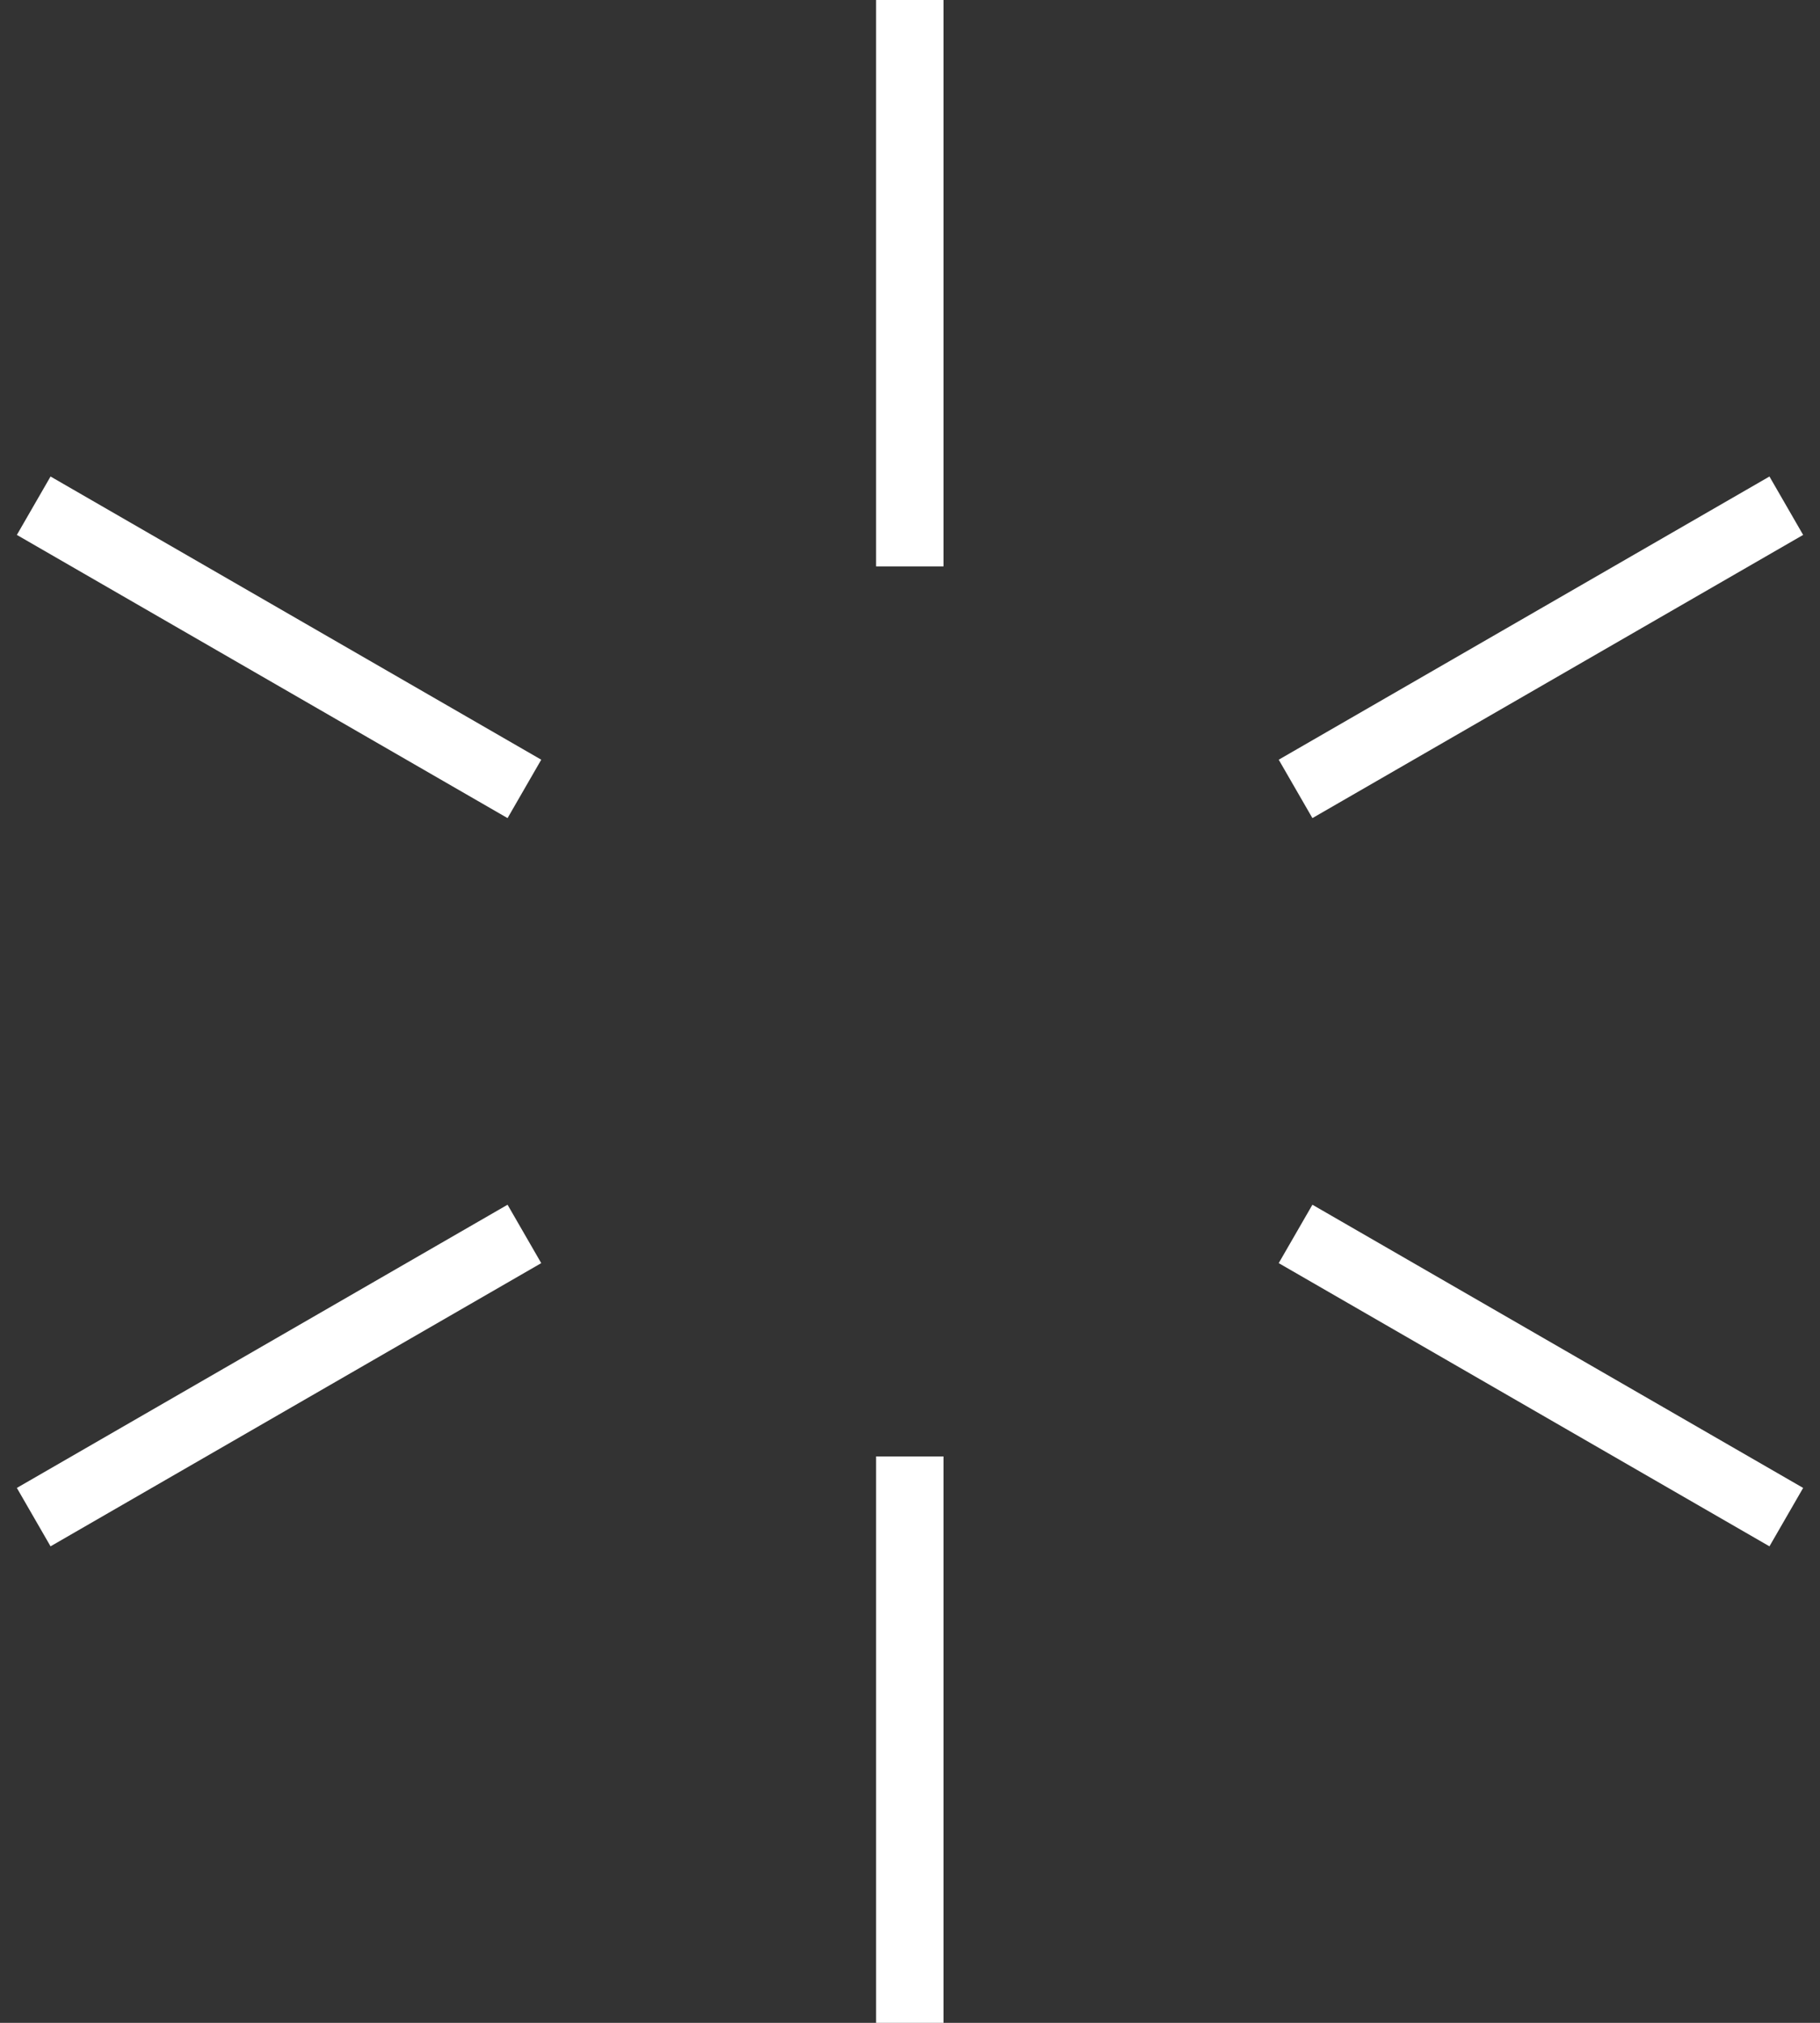
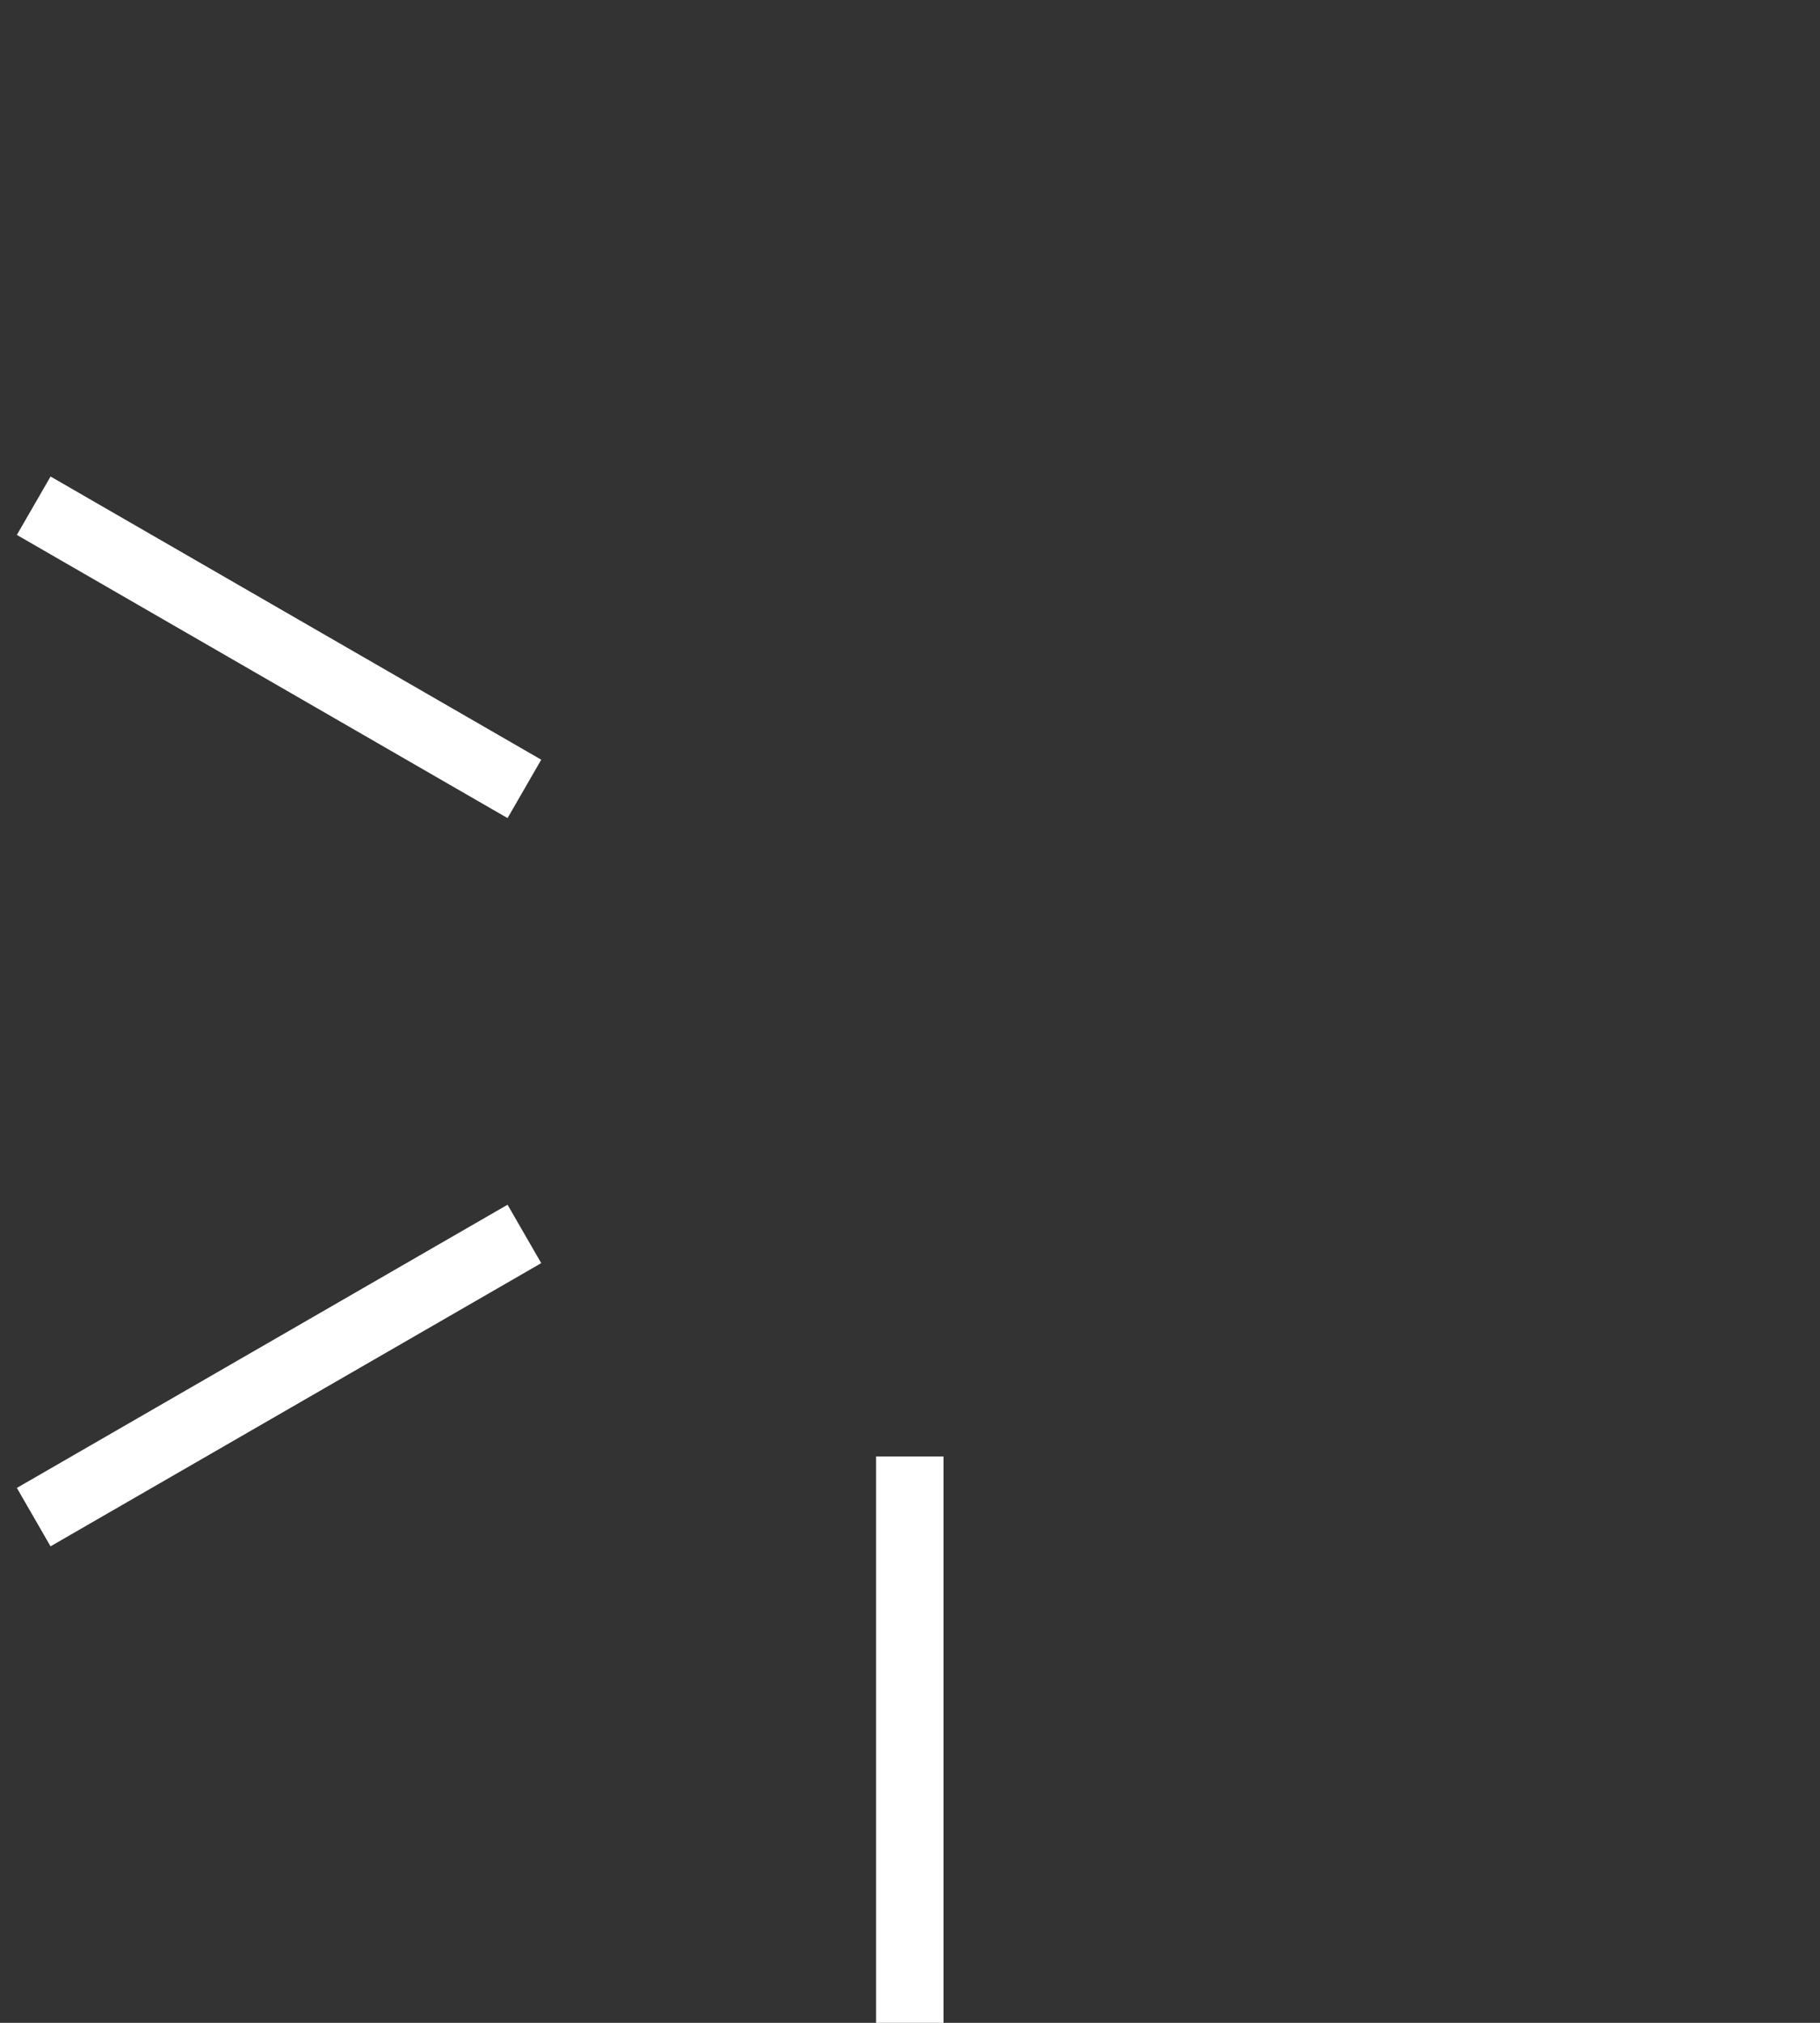
<svg xmlns="http://www.w3.org/2000/svg" width="54" height="60" viewBox="0 0 54 60" fill="none">
  <rect x="0" y="0" width="54" height="60" fill="#333333" stroke="none" />
-   <path d="M26.994 0V16.8" stroke="white" stroke-width="2" />
  <path d="M1 15L15.559 23.4" stroke="white" stroke-width="2" />
  <path d="M1 45L15.559 36.6" stroke="white" stroke-width="2" />
  <path d="M26.994 43.2V60" stroke="white" stroke-width="2" />
-   <path d="M38.44 36.6L53 45" stroke="white" stroke-width="2" />
-   <path d="M38.44 23.4L53 15" stroke="white" stroke-width="2" />
</svg>